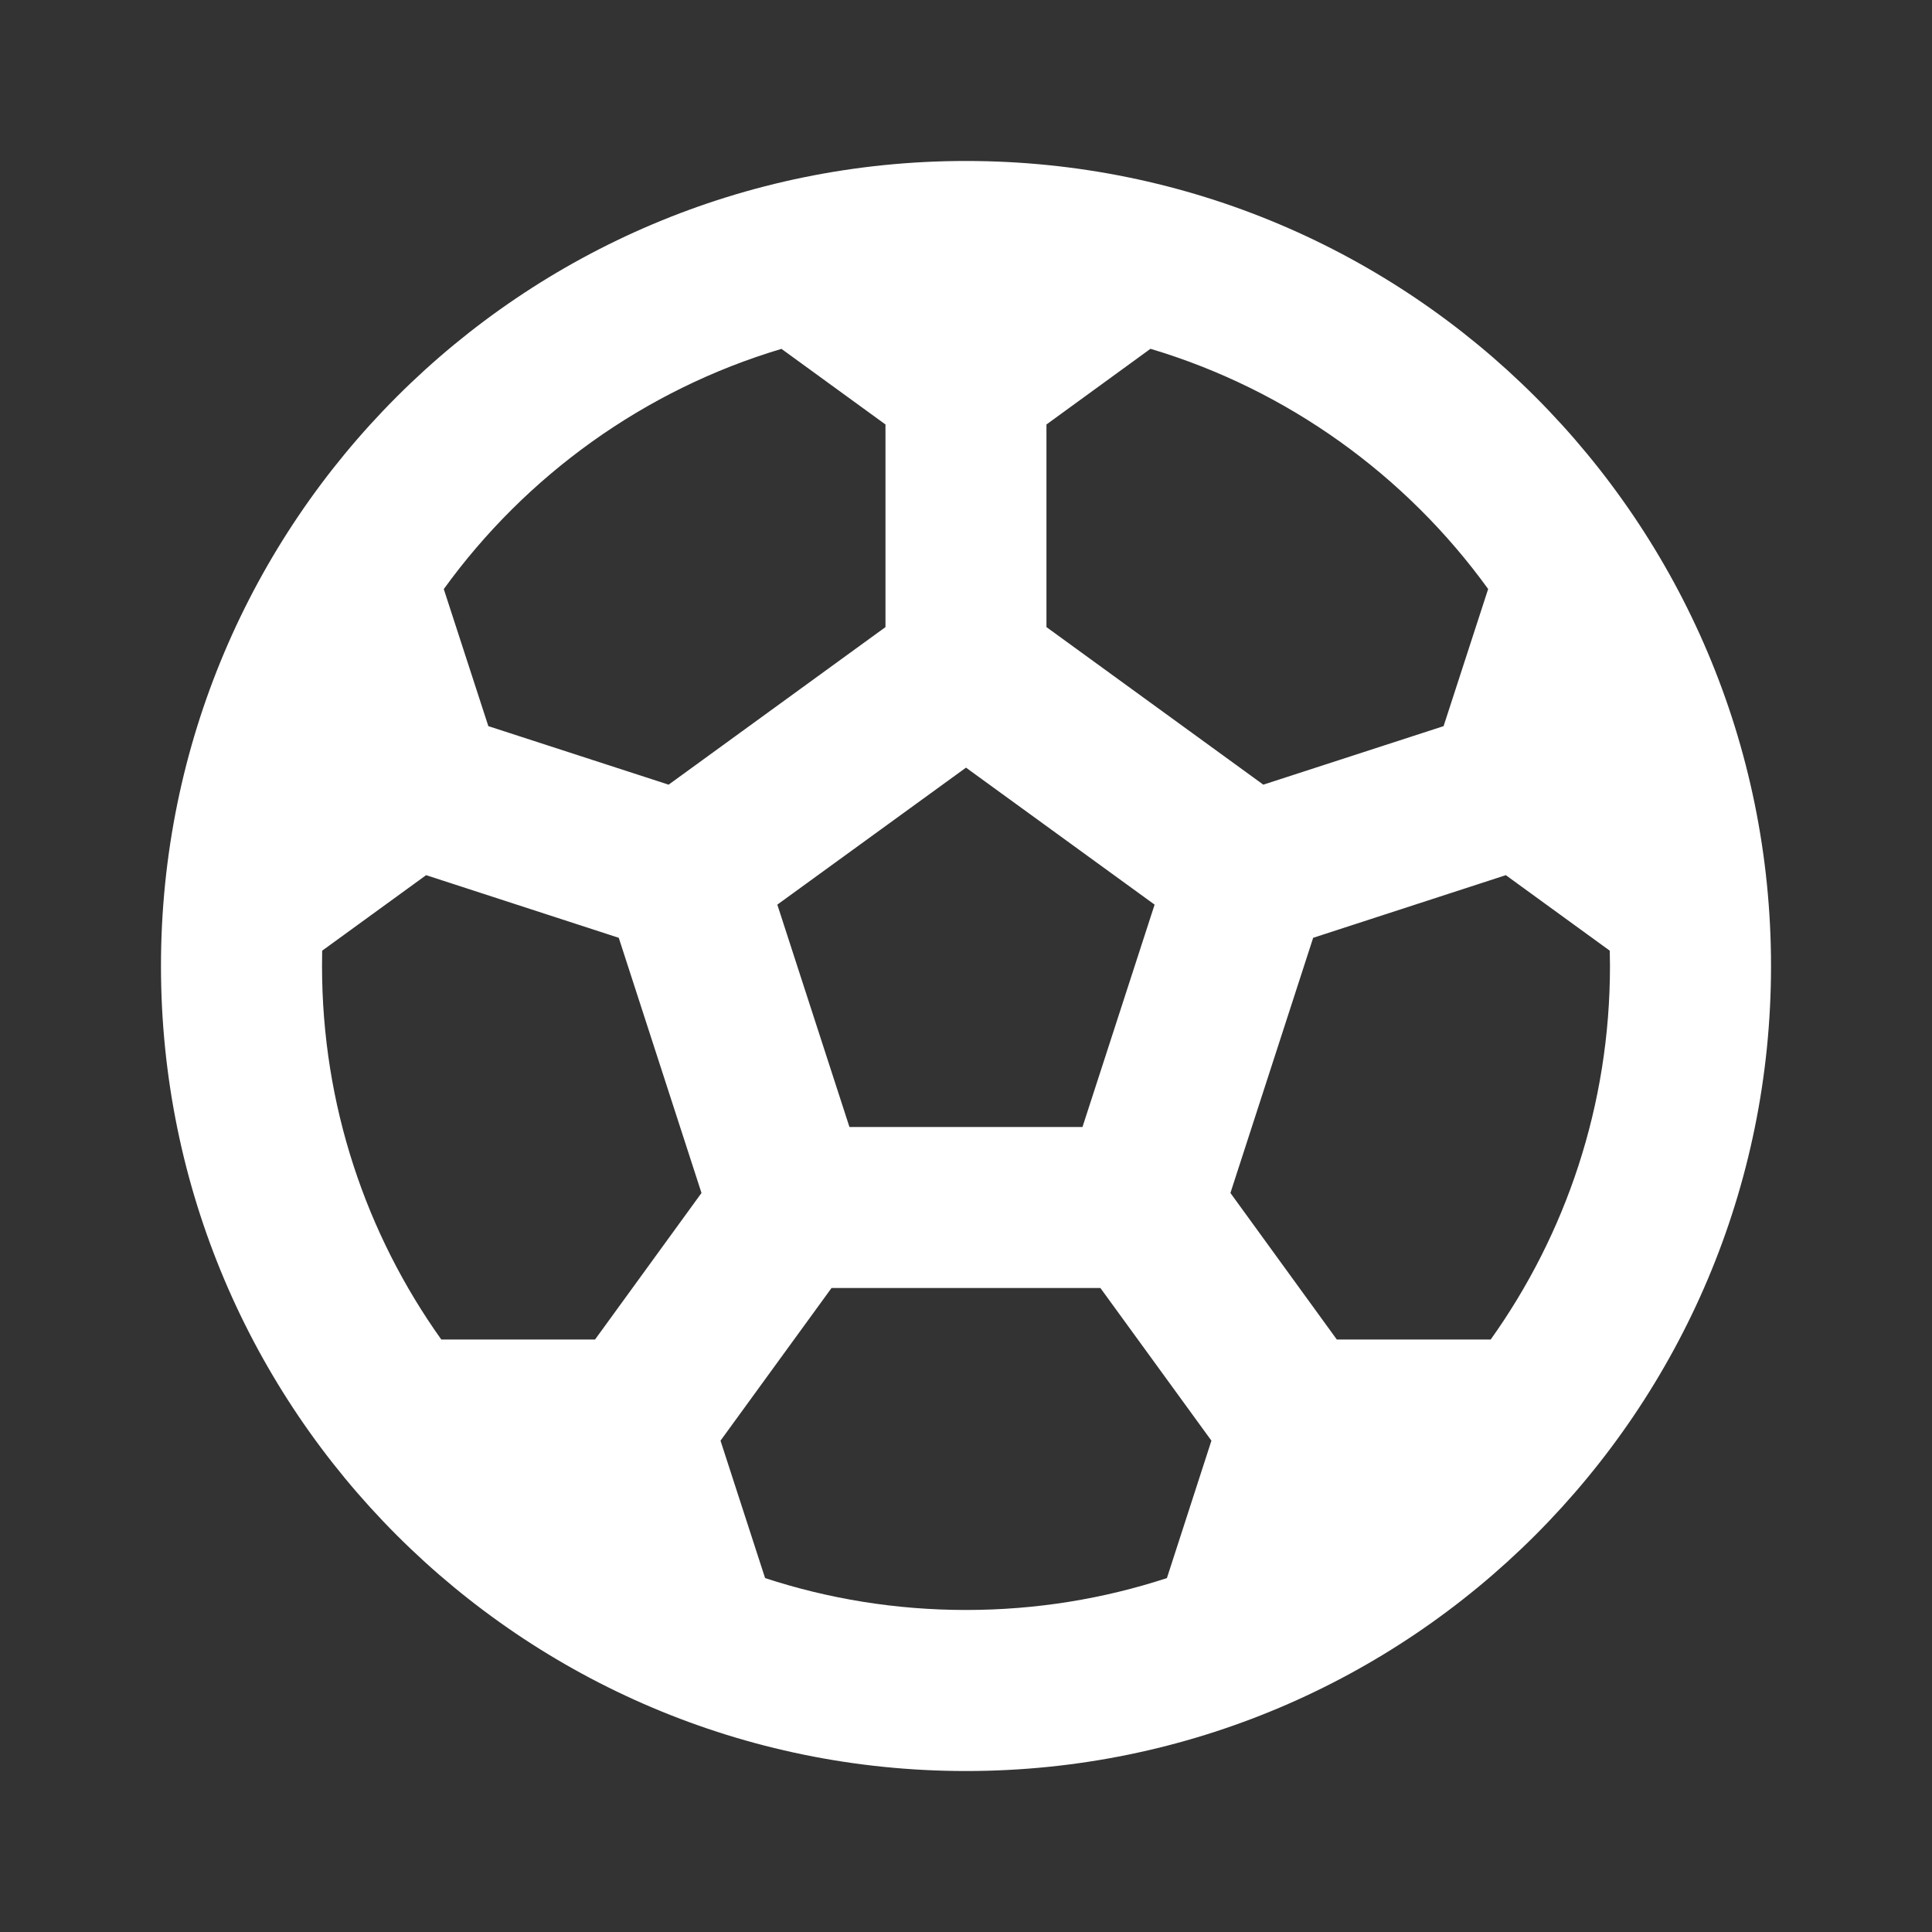
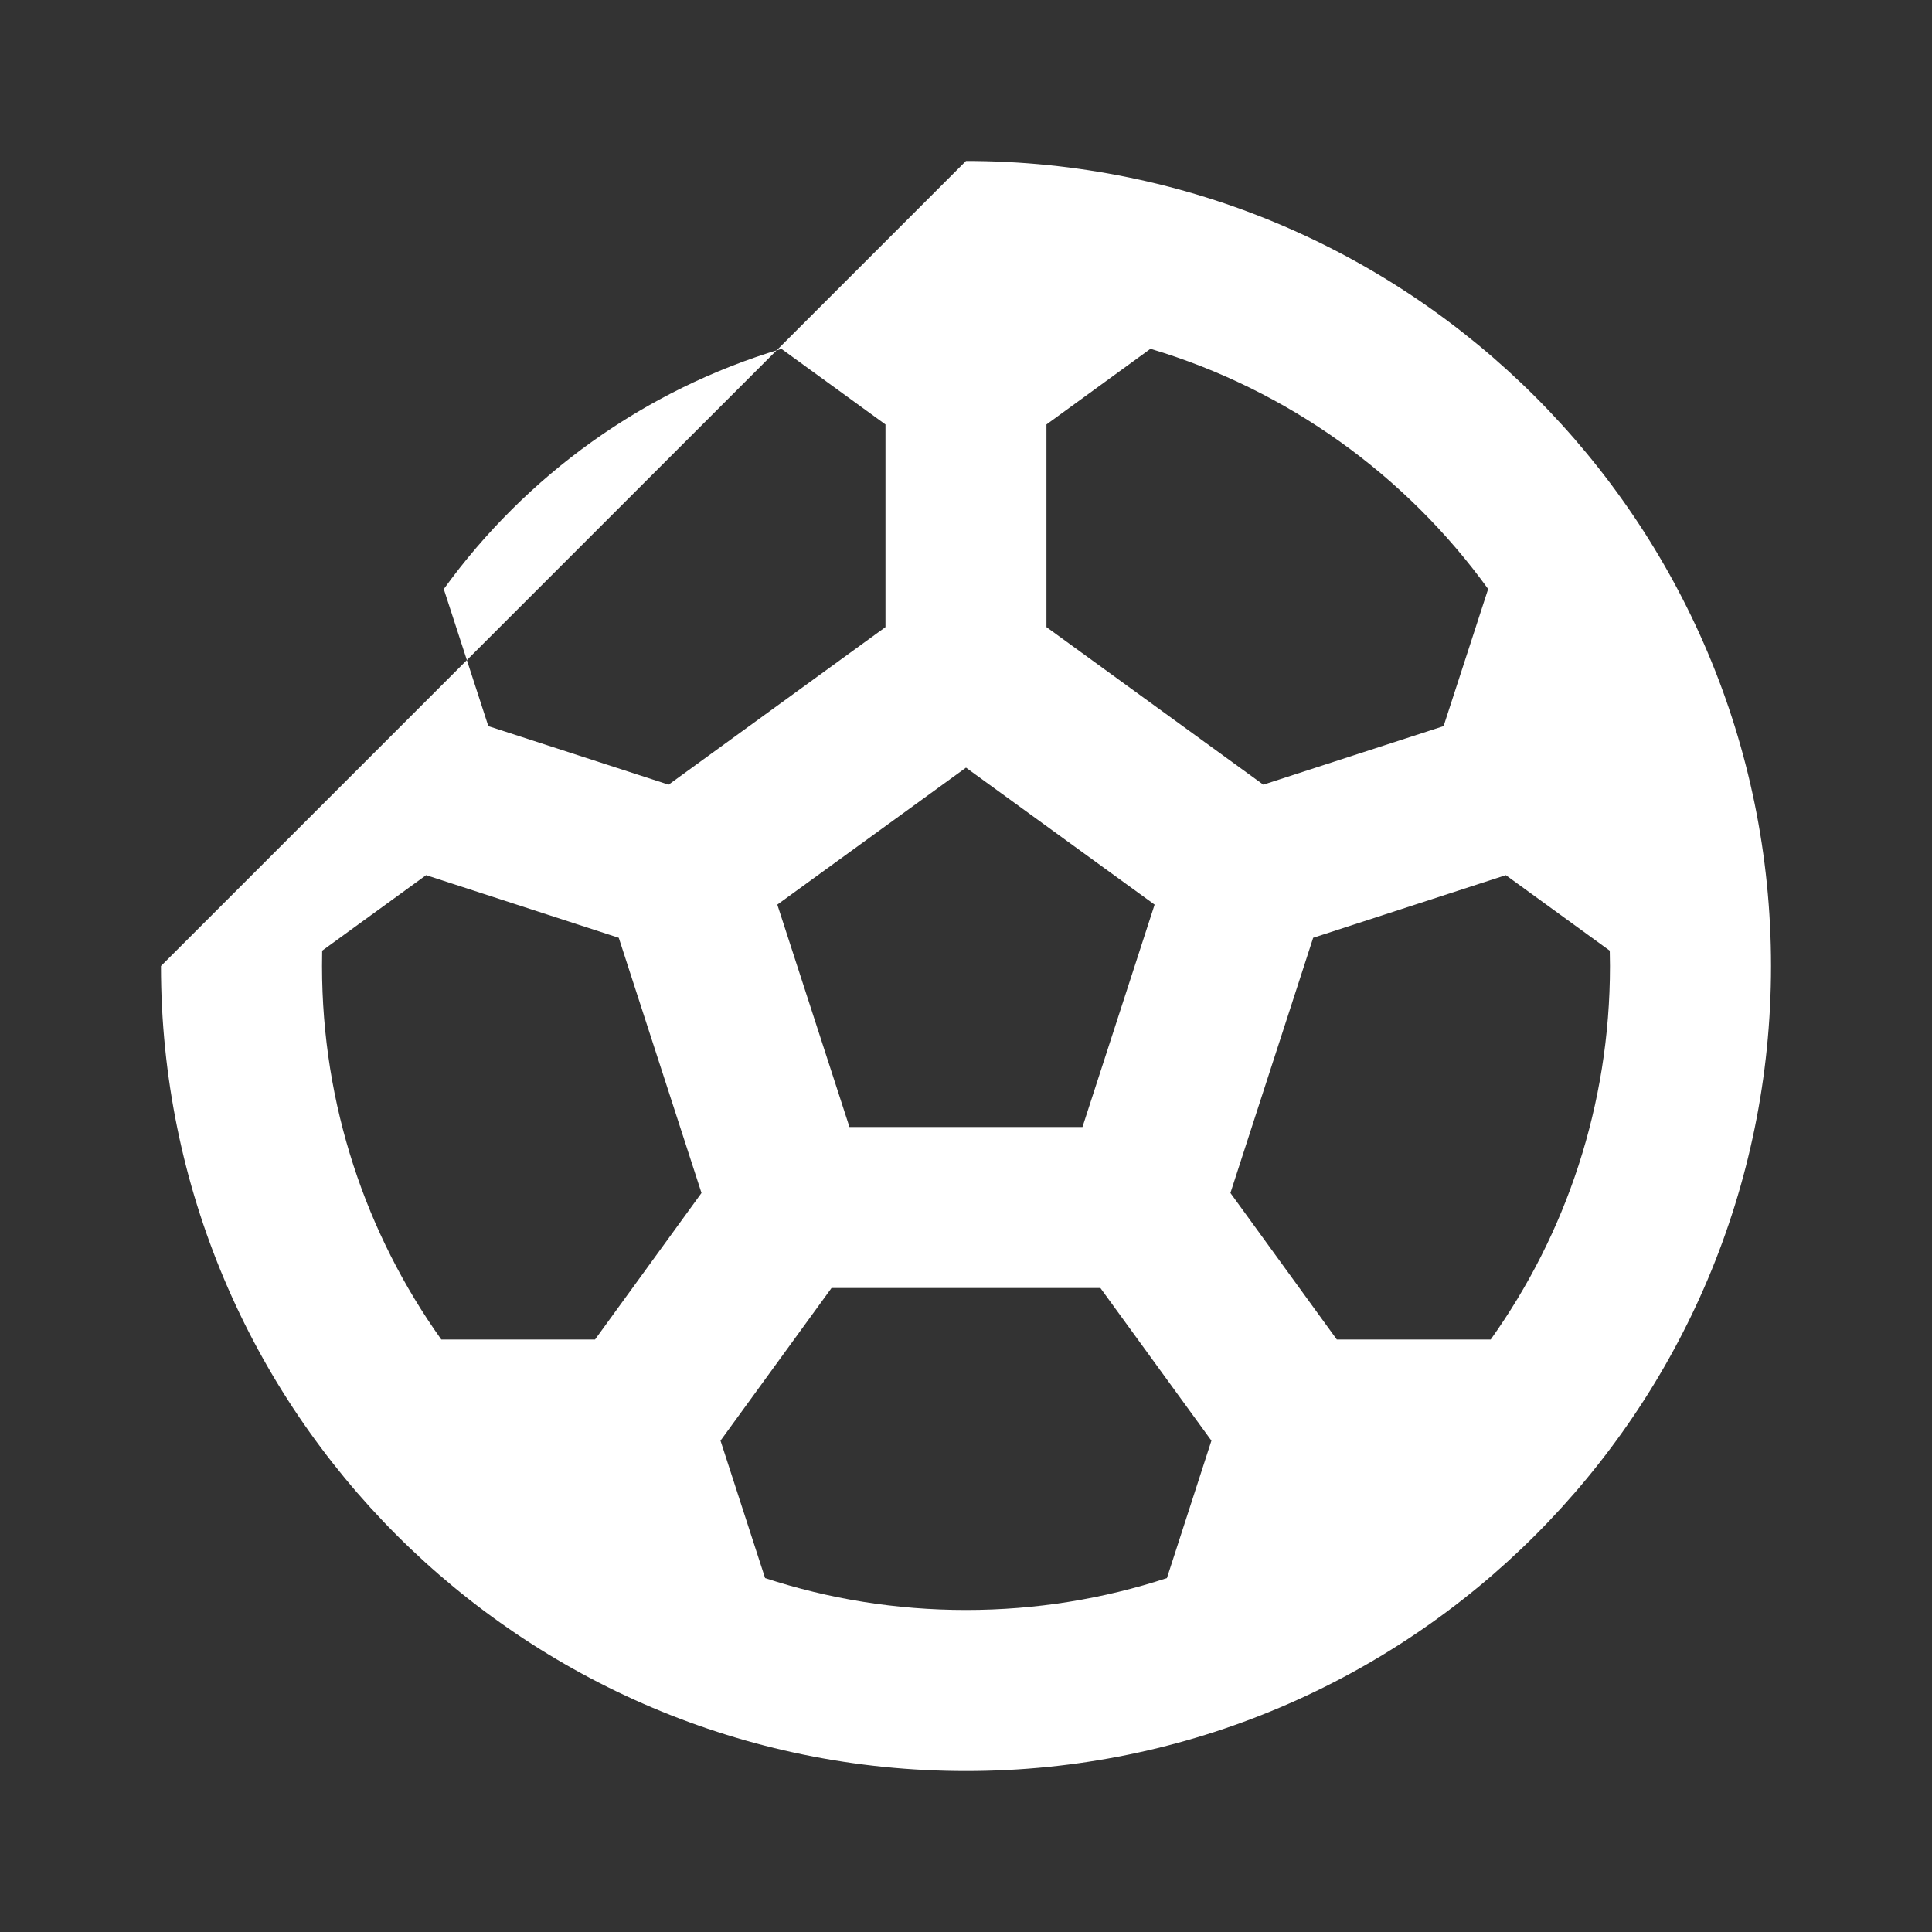
<svg xmlns="http://www.w3.org/2000/svg" width="106px" height="106px" viewBox="0 0 106 106" version="1.1">
  <rect x="0" y="0" width="106" height="106" fill="#333333" stroke="none" />
  <g id="surface1">
-     <path style=" stroke:none;fill-rule:nonzero;fill:rgb(100%,100%,100%);fill-opacity:1;" d="M 53 8.832 C 77.391 8.832 97.168 28.605 97.168 53 C 97.168 77.391 77.391 97.168 53 97.168 C 28.605 97.168 8.832 77.391 8.832 53 C 8.832 28.605 28.605 8.832 53 8.832 Z M 60.375 70.668 L 45.621 70.668 L 39.531 79.043 L 41.977 86.582 C 45.445 87.719 49.152 88.332 53 88.332 C 56.848 88.332 60.555 87.719 64.023 86.582 L 66.465 79.043 Z M 23.379 48.016 L 17.676 52.16 L 17.668 53 C 17.668 60.641 20.09 67.711 24.211 73.492 L 32.648 73.492 L 38.488 65.453 L 33.949 51.453 Z M 82.617 48.016 L 72.047 51.453 L 67.508 65.453 L 73.344 73.492 L 81.789 73.492 C 85.91 67.711 88.332 60.641 88.332 53 L 88.32 52.16 Z M 53 42.117 L 42.648 49.633 L 46.605 61.832 L 59.391 61.832 L 63.348 49.633 Z M 63.121 19.137 L 57.414 23.289 L 57.414 34.406 L 69.312 43.051 L 79.203 39.84 L 81.648 32.316 C 77.145 26.09 70.66 21.387 63.121 19.137 Z M 42.875 19.141 C 35.336 21.391 28.852 26.094 24.348 32.32 L 26.793 39.84 L 36.684 43.051 L 48.582 34.406 L 48.582 23.289 Z M 42.875 19.141 " />
+     <path style=" stroke:none;fill-rule:nonzero;fill:rgb(100%,100%,100%);fill-opacity:1;" d="M 53 8.832 C 77.391 8.832 97.168 28.605 97.168 53 C 97.168 77.391 77.391 97.168 53 97.168 C 28.605 97.168 8.832 77.391 8.832 53 Z M 60.375 70.668 L 45.621 70.668 L 39.531 79.043 L 41.977 86.582 C 45.445 87.719 49.152 88.332 53 88.332 C 56.848 88.332 60.555 87.719 64.023 86.582 L 66.465 79.043 Z M 23.379 48.016 L 17.676 52.16 L 17.668 53 C 17.668 60.641 20.09 67.711 24.211 73.492 L 32.648 73.492 L 38.488 65.453 L 33.949 51.453 Z M 82.617 48.016 L 72.047 51.453 L 67.508 65.453 L 73.344 73.492 L 81.789 73.492 C 85.91 67.711 88.332 60.641 88.332 53 L 88.32 52.16 Z M 53 42.117 L 42.648 49.633 L 46.605 61.832 L 59.391 61.832 L 63.348 49.633 Z M 63.121 19.137 L 57.414 23.289 L 57.414 34.406 L 69.312 43.051 L 79.203 39.84 L 81.648 32.316 C 77.145 26.09 70.66 21.387 63.121 19.137 Z M 42.875 19.141 C 35.336 21.391 28.852 26.094 24.348 32.32 L 26.793 39.84 L 36.684 43.051 L 48.582 34.406 L 48.582 23.289 Z M 42.875 19.141 " />
  </g>
</svg>